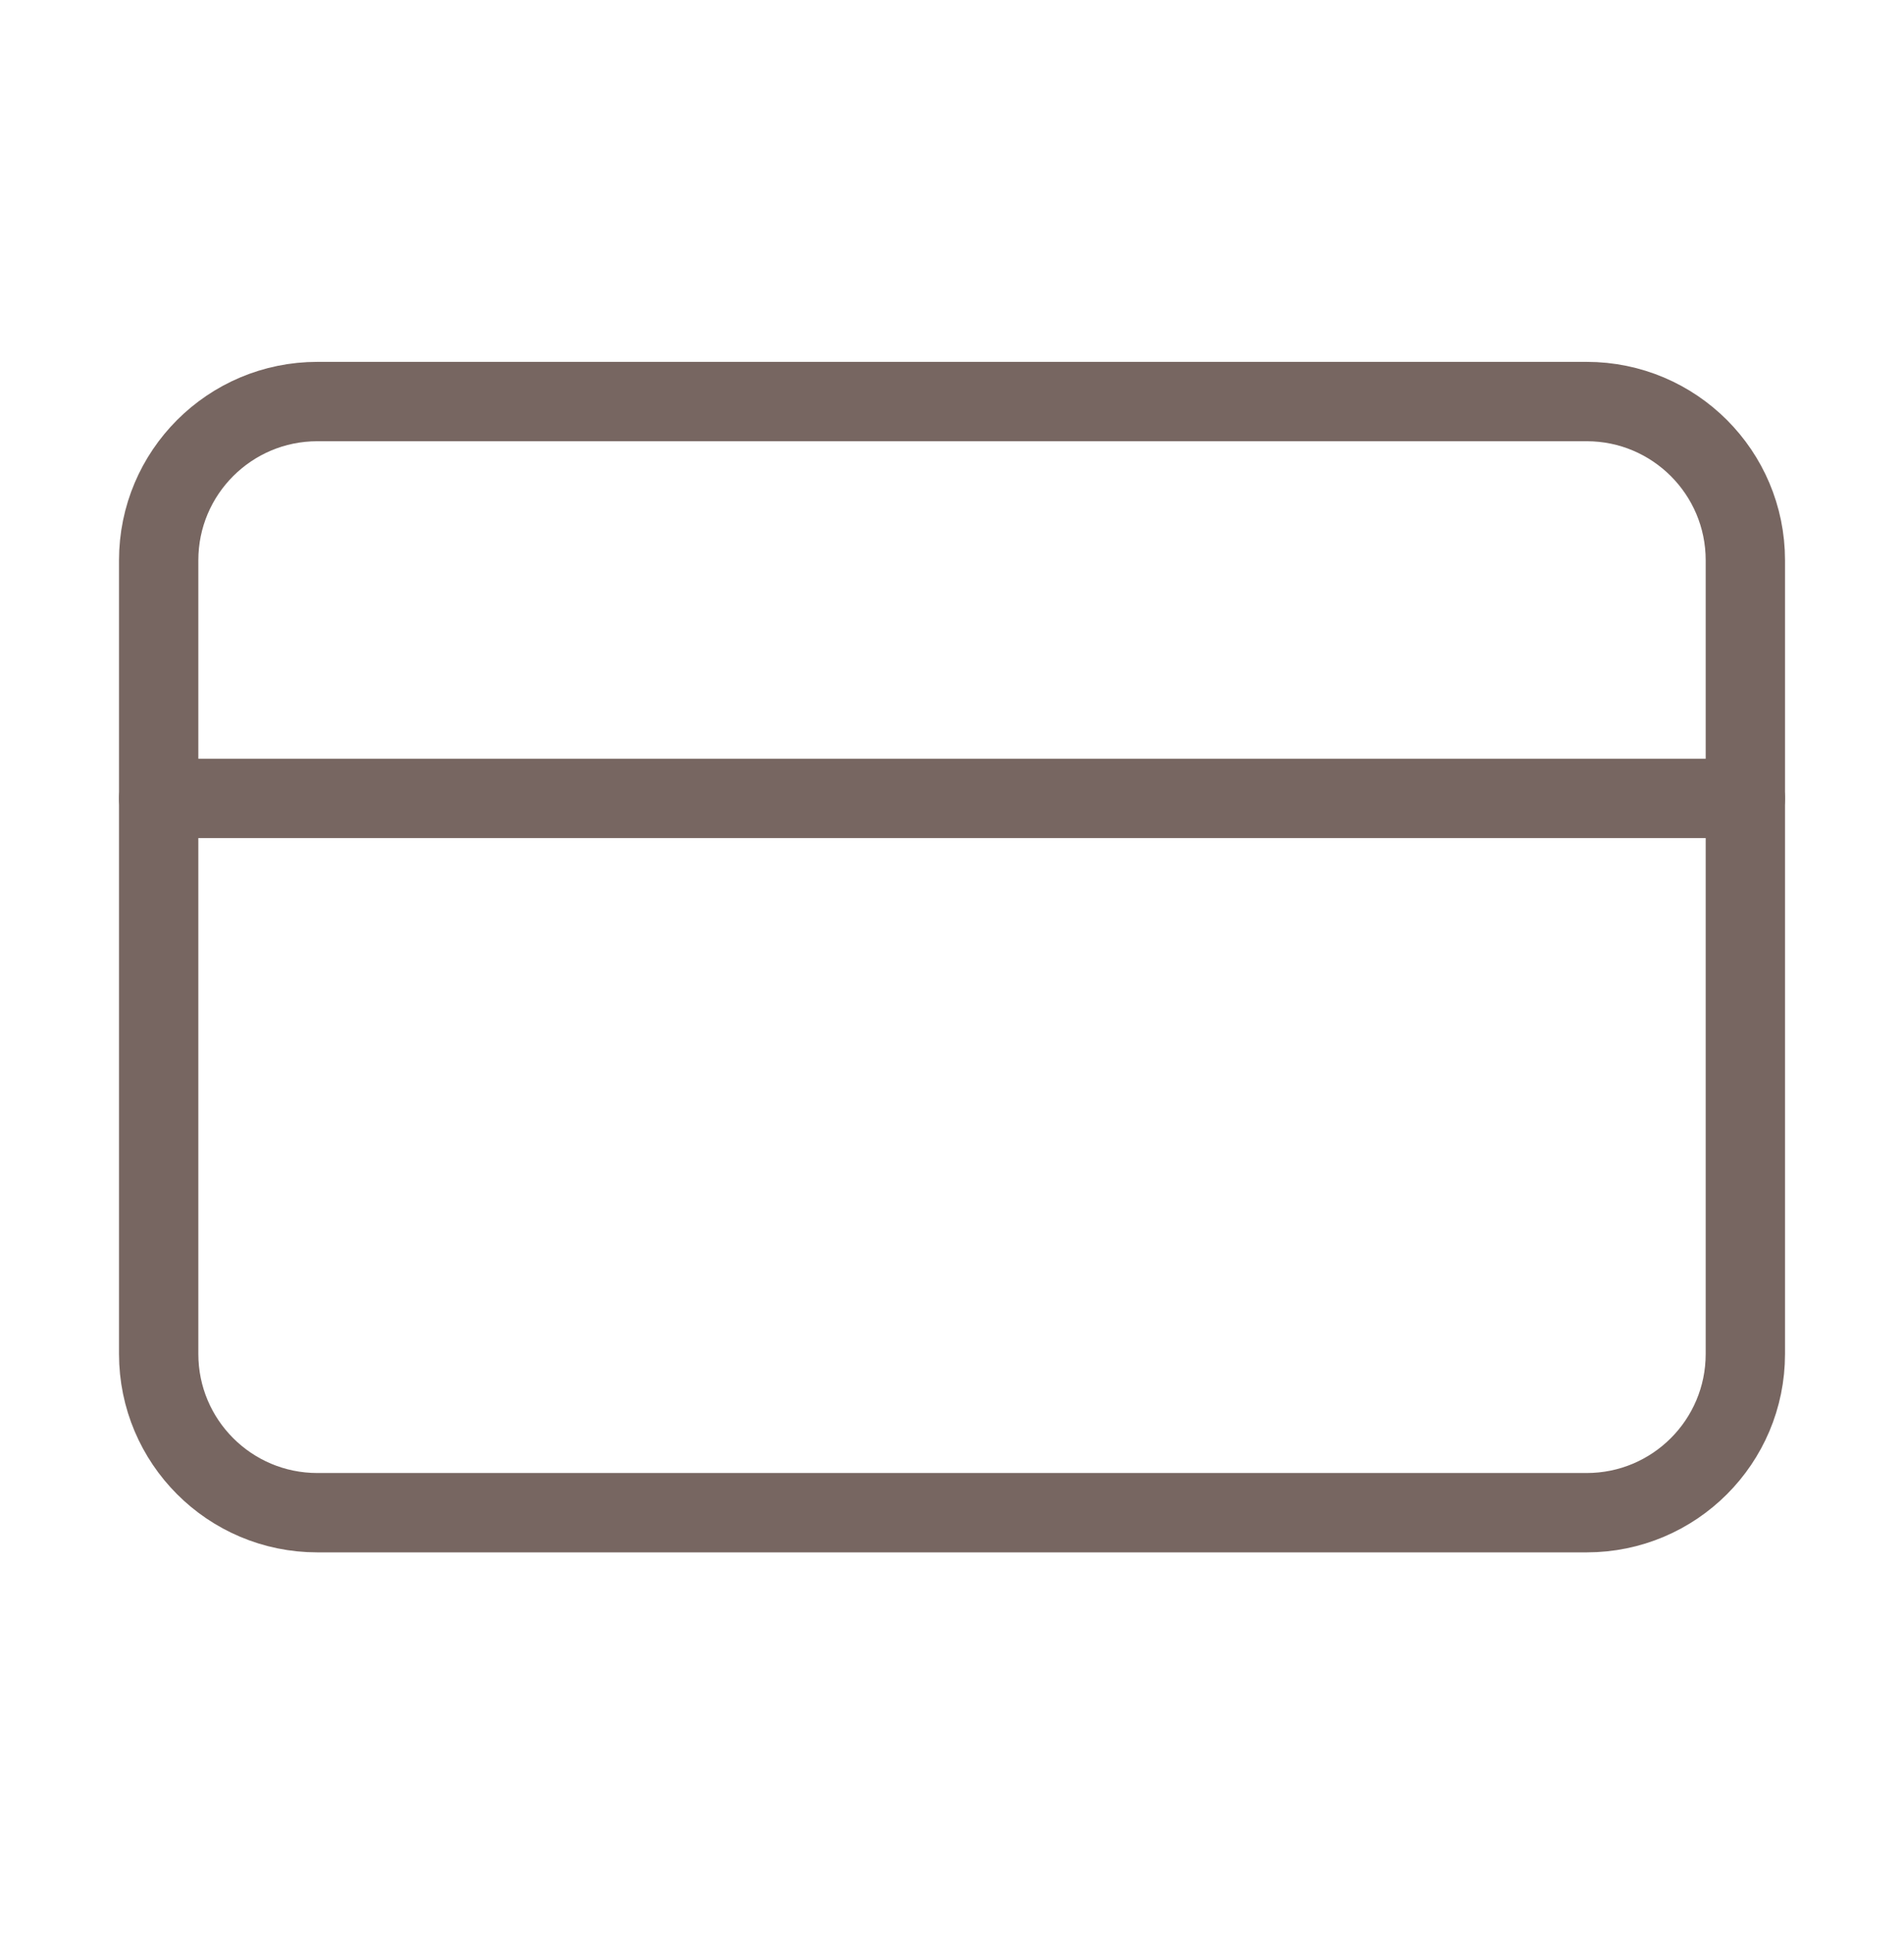
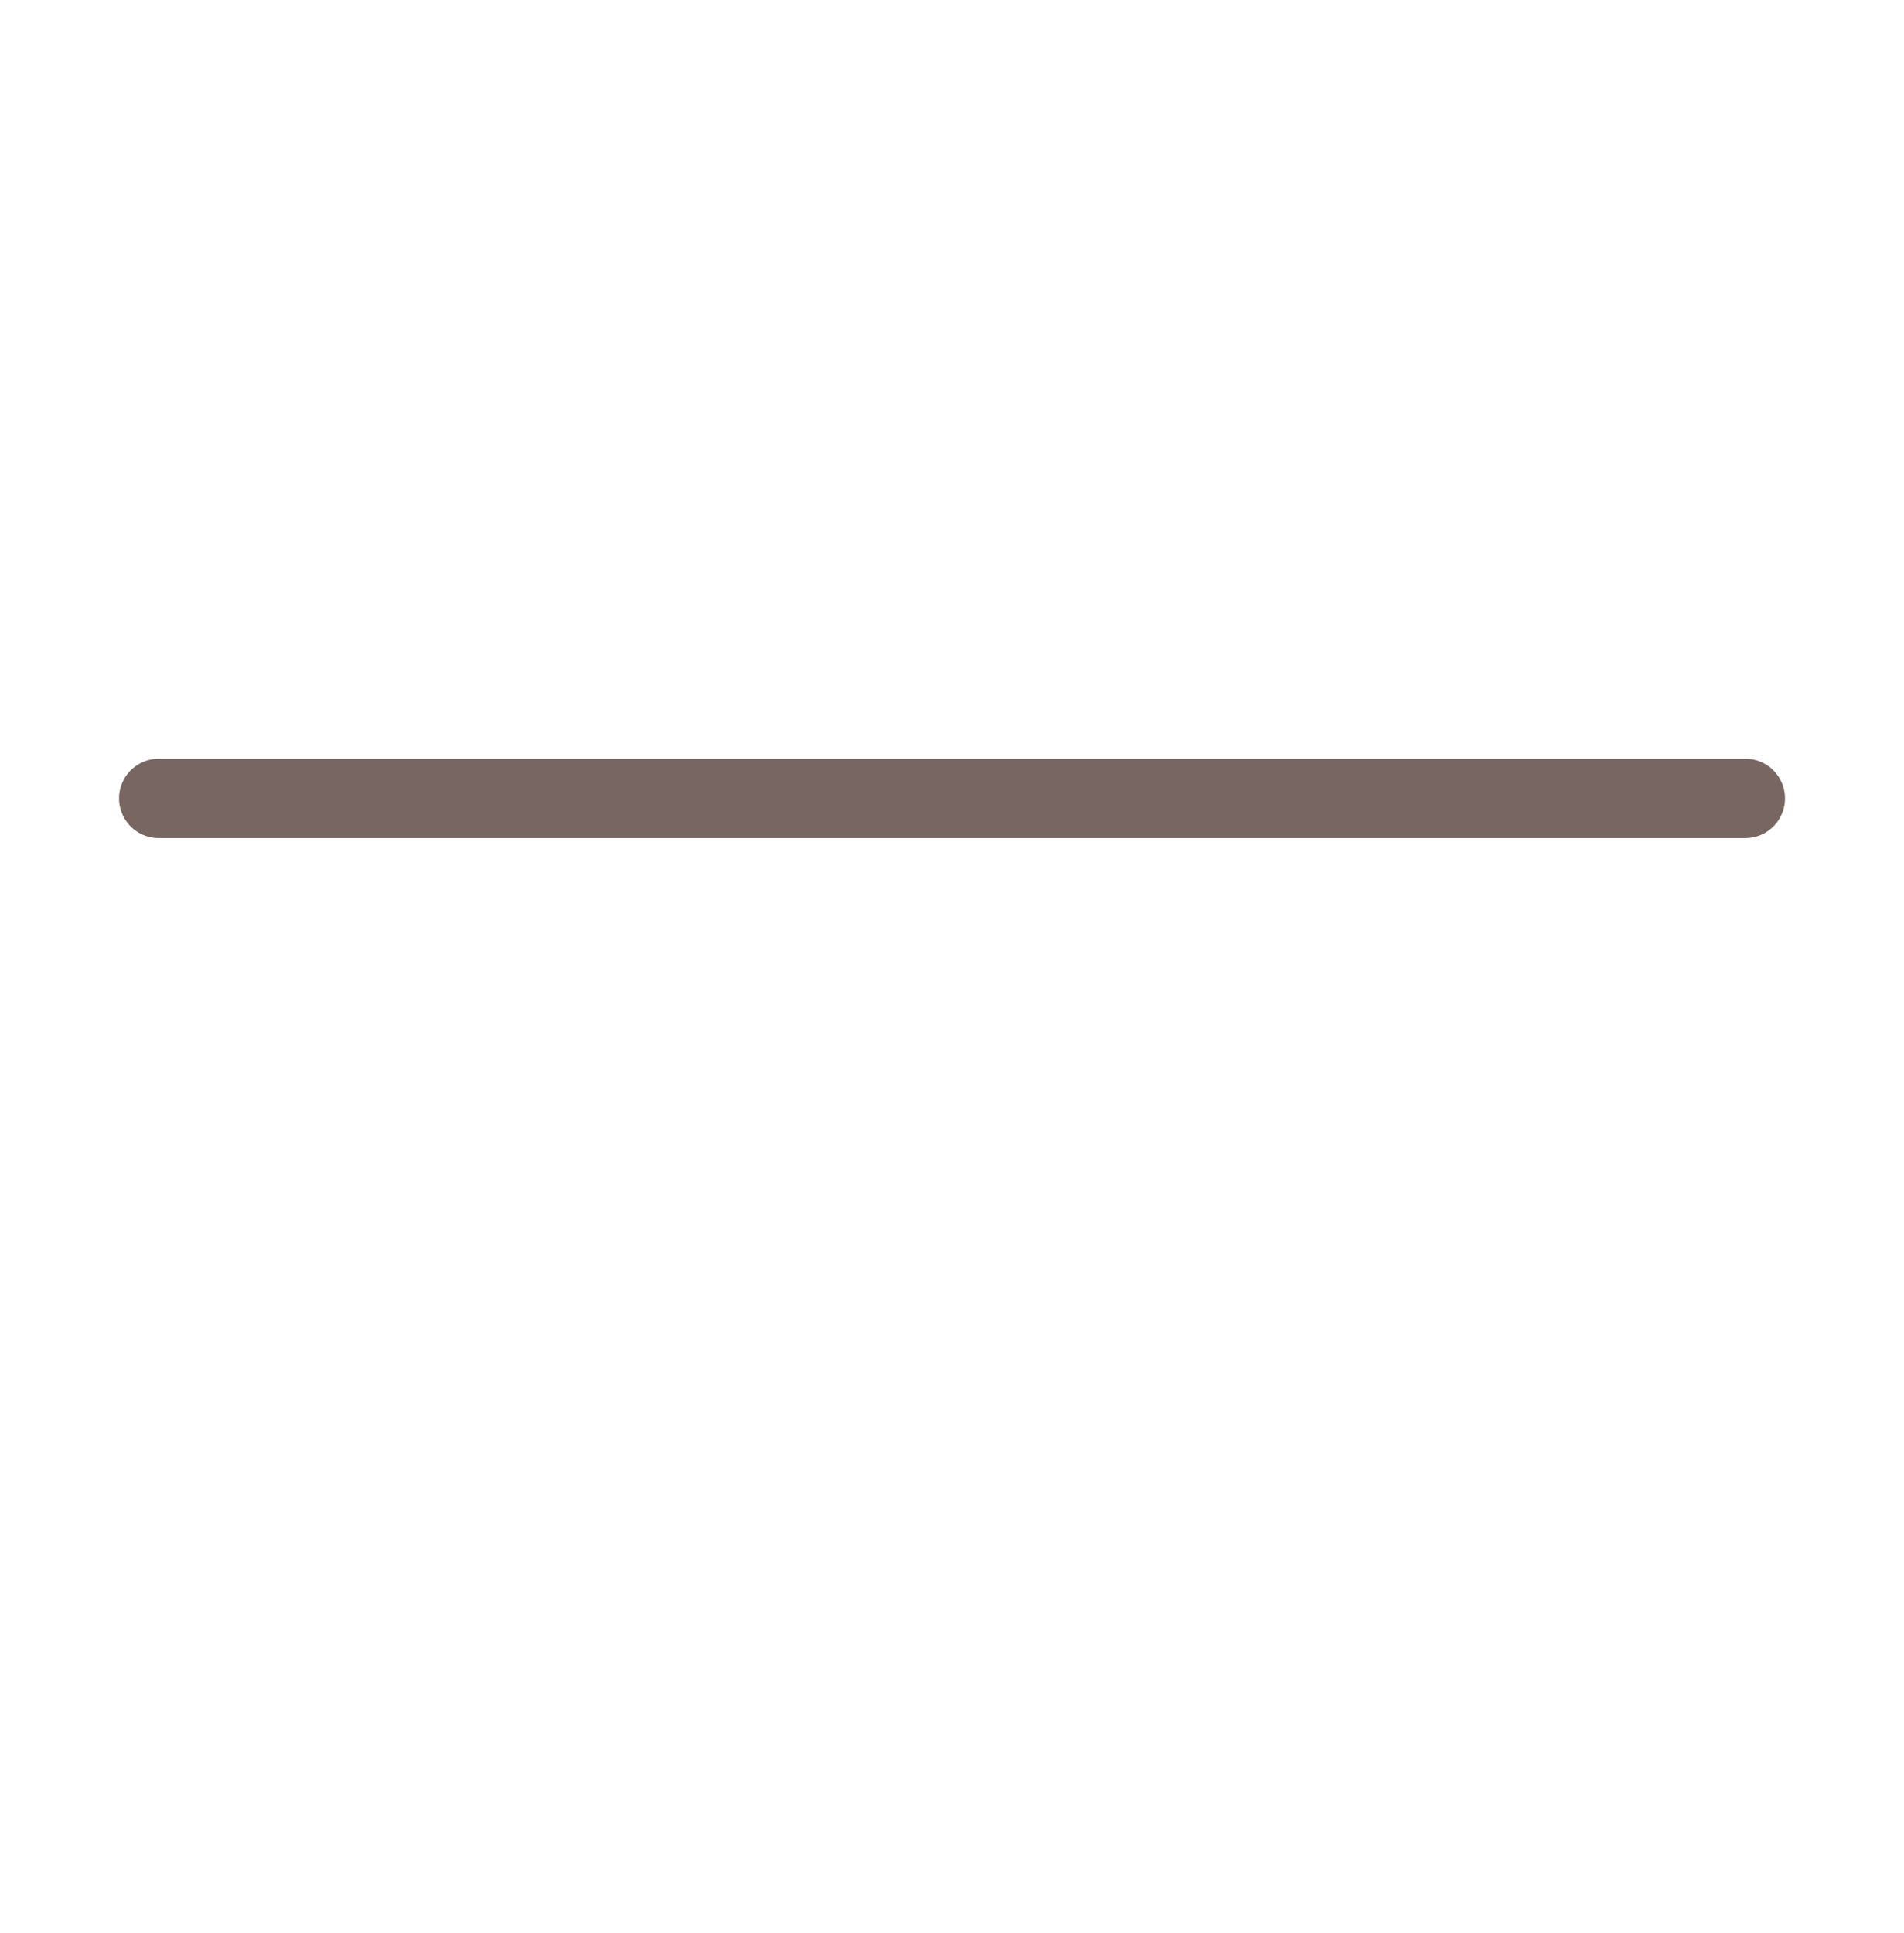
<svg xmlns="http://www.w3.org/2000/svg" width="68" height="69" viewBox="0 0 68 69" fill="none">
-   <path d="M56.667 14.335H11.334C8.204 14.335 5.667 16.872 5.667 20.002V48.335C5.667 51.465 8.204 54.002 11.334 54.002H56.667C59.797 54.002 62.334 51.465 62.334 48.335V20.002C62.334 16.872 59.797 14.335 56.667 14.335Z" stroke="#776661" stroke-width="2.833" stroke-linecap="round" stroke-linejoin="round" />
  <path d="M5.667 28.502H62.334" stroke="#776661" stroke-width="2.833" stroke-linecap="round" stroke-linejoin="round" />
</svg>